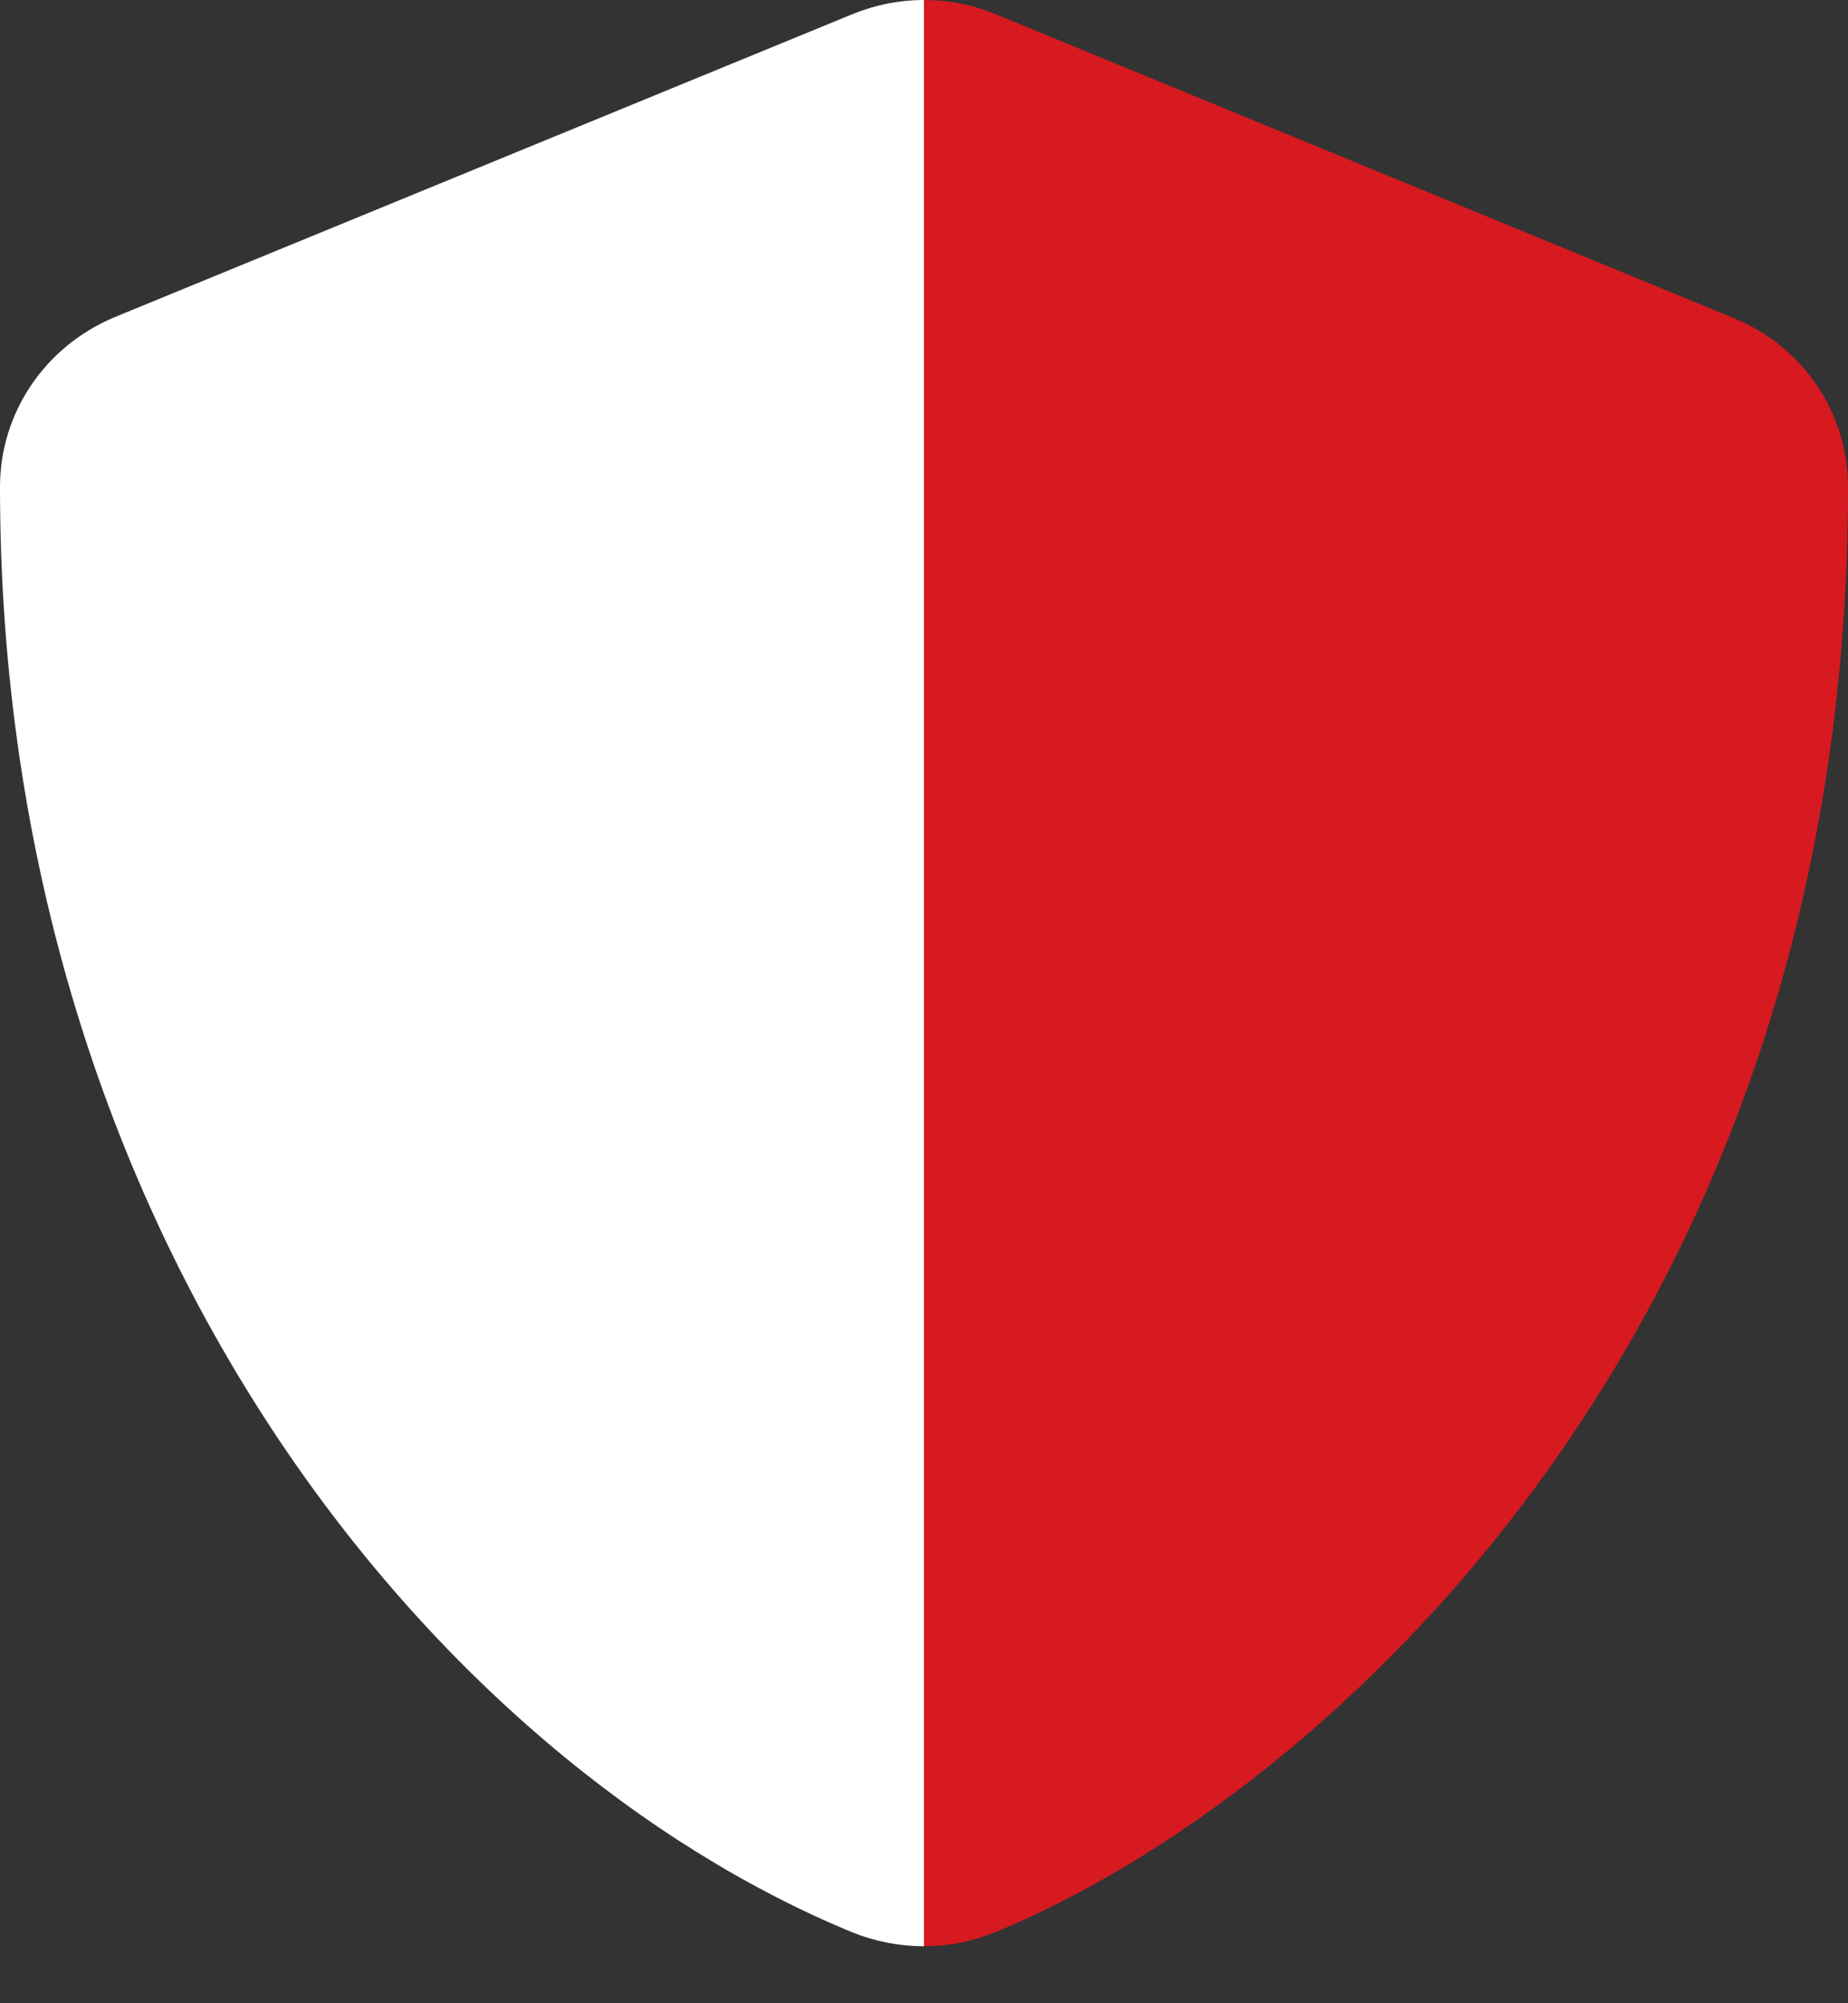
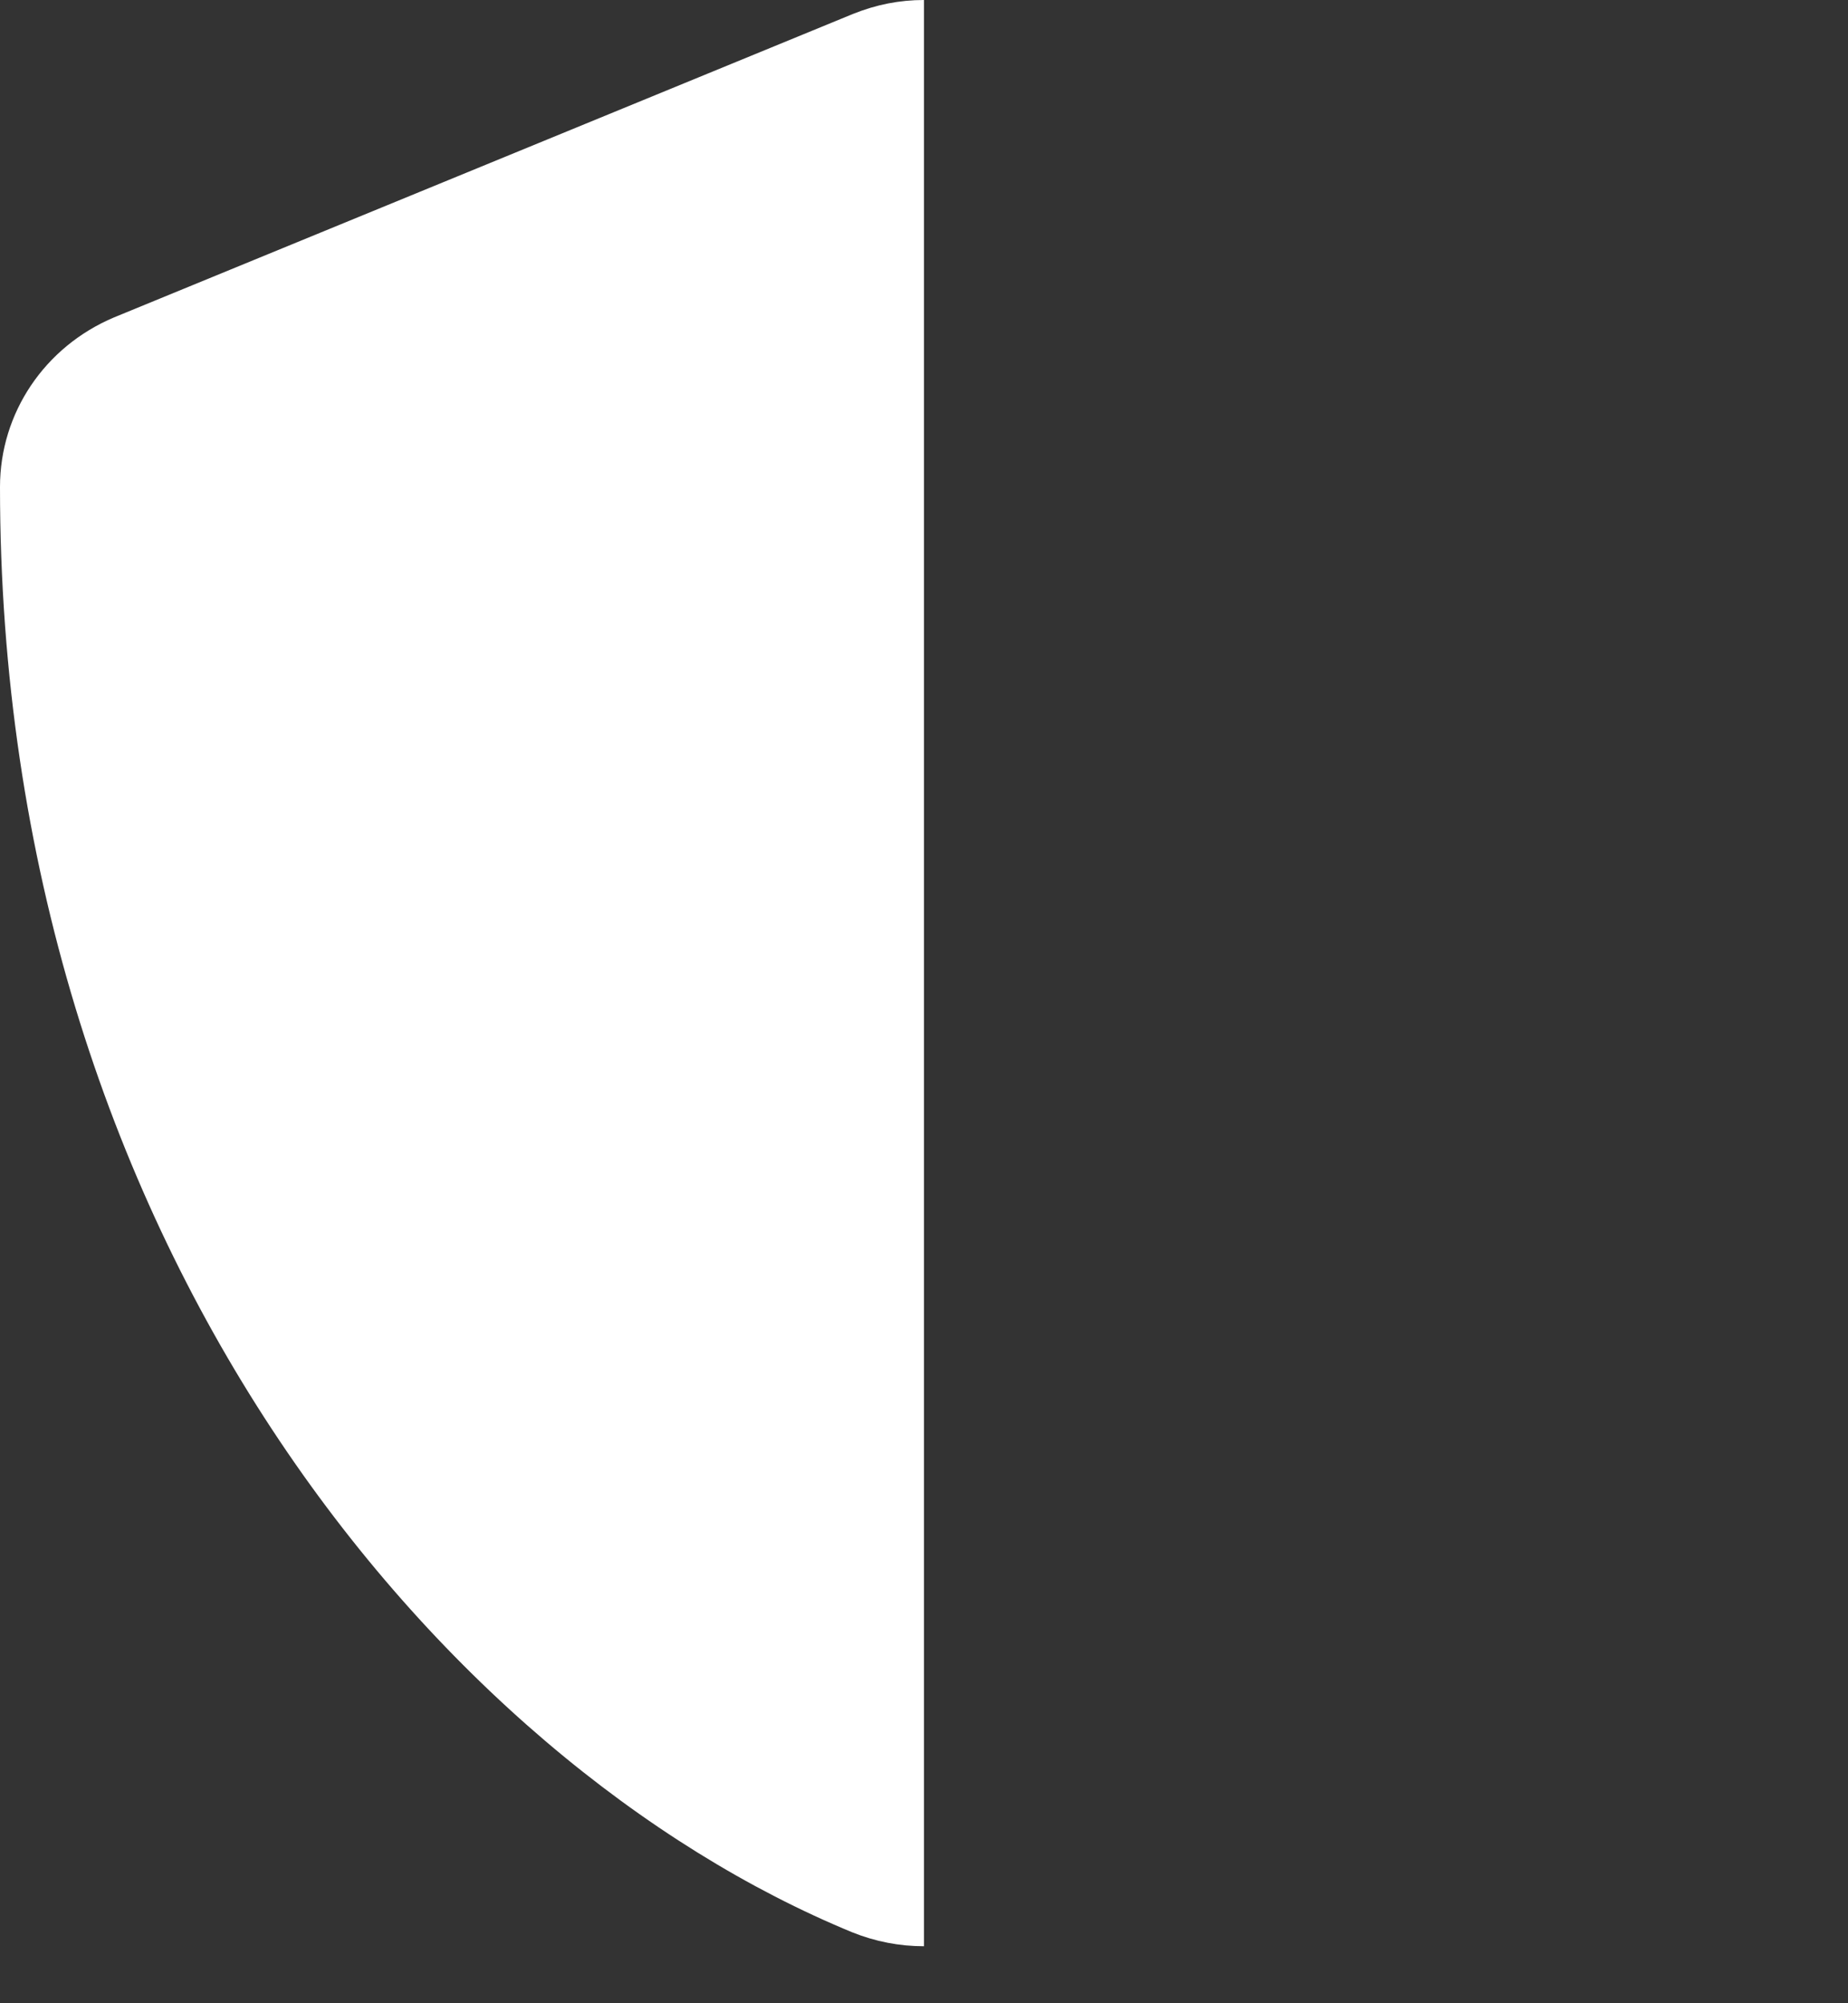
<svg xmlns="http://www.w3.org/2000/svg" viewBox="0 0 24 26">
  <rect x="0" y="0" width="24" height="26" fill="#333333" stroke="none" />
-   <path d="M12.92 25.08c-.3.12-.6.18-.92.18V0c.32 0 .63.06.92.18l9.6 3.95c.9.37 1.48 1.23 1.48 2.19 0 10.91-6.8 17-11.08 18.76z" fill="#D71920" />
  <path d="M12 0v25.26c-.32 0-.63-.06-.93-.18C5.72 22.88 0 16.11 0 6.32c0-.96.58-1.82 1.48-2.2l9.6-3.94c.3-.12.6-.18.92-.18z" fill="#FFFFFF" />
</svg>